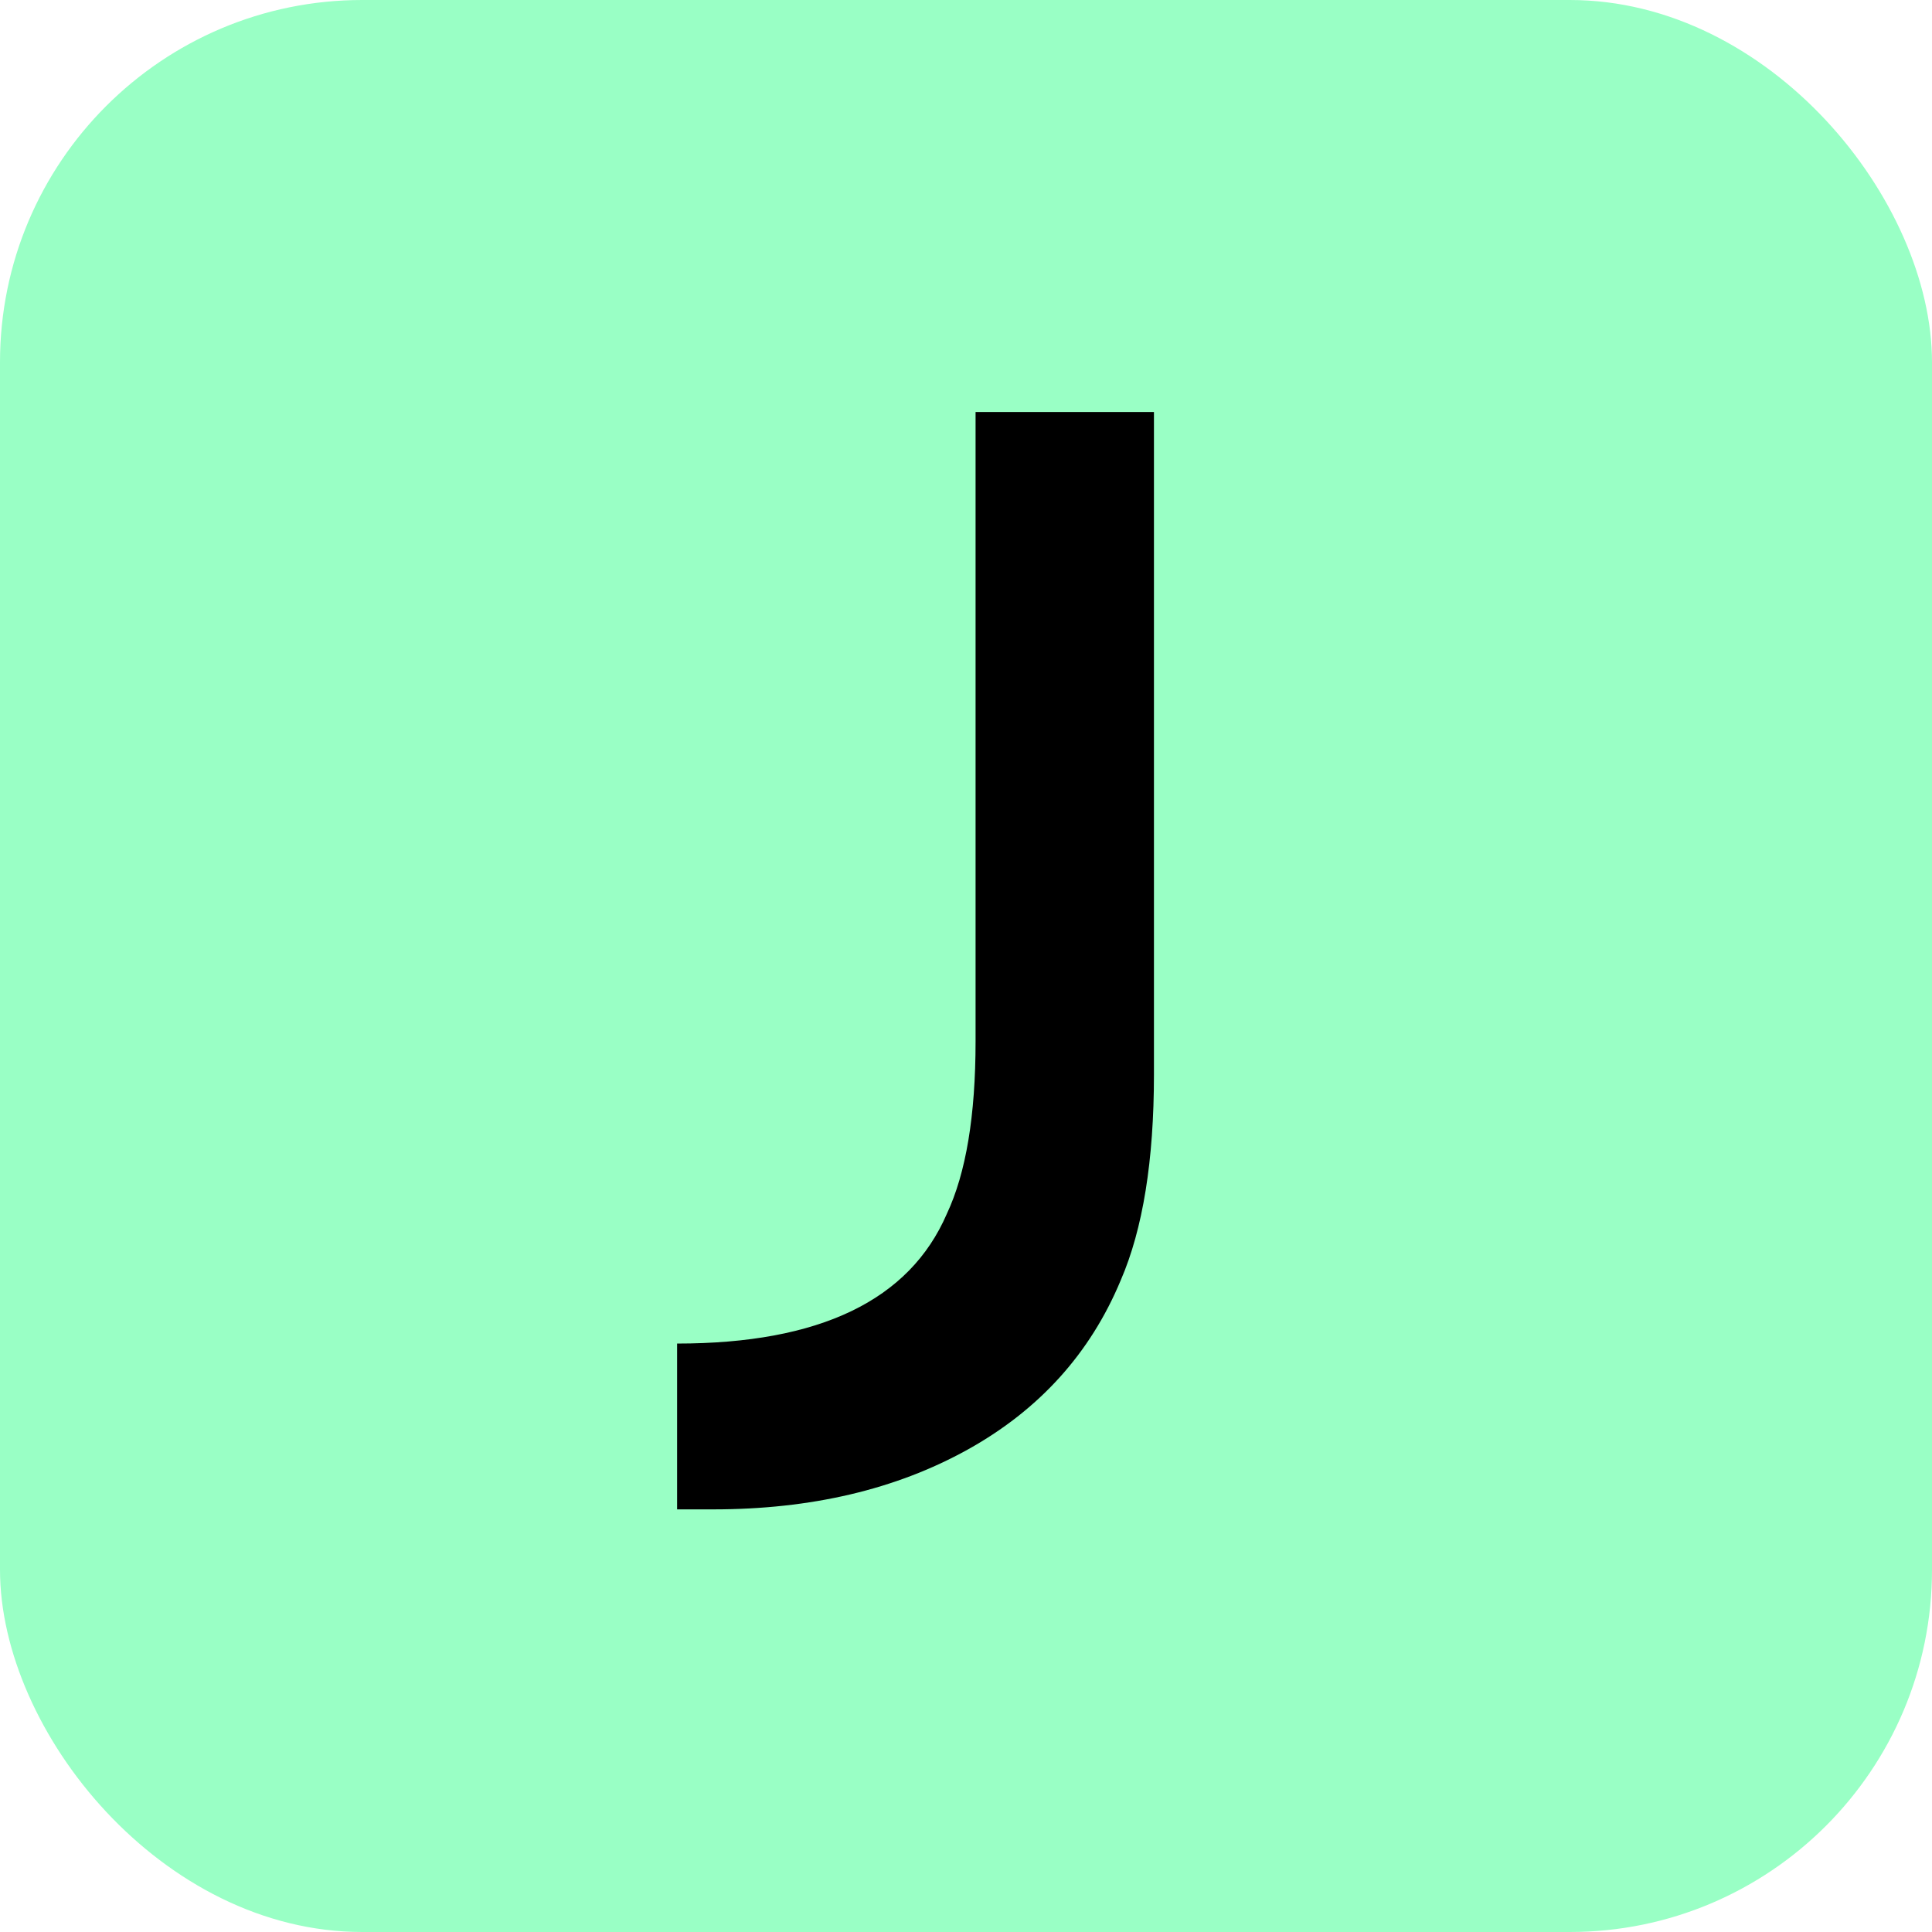
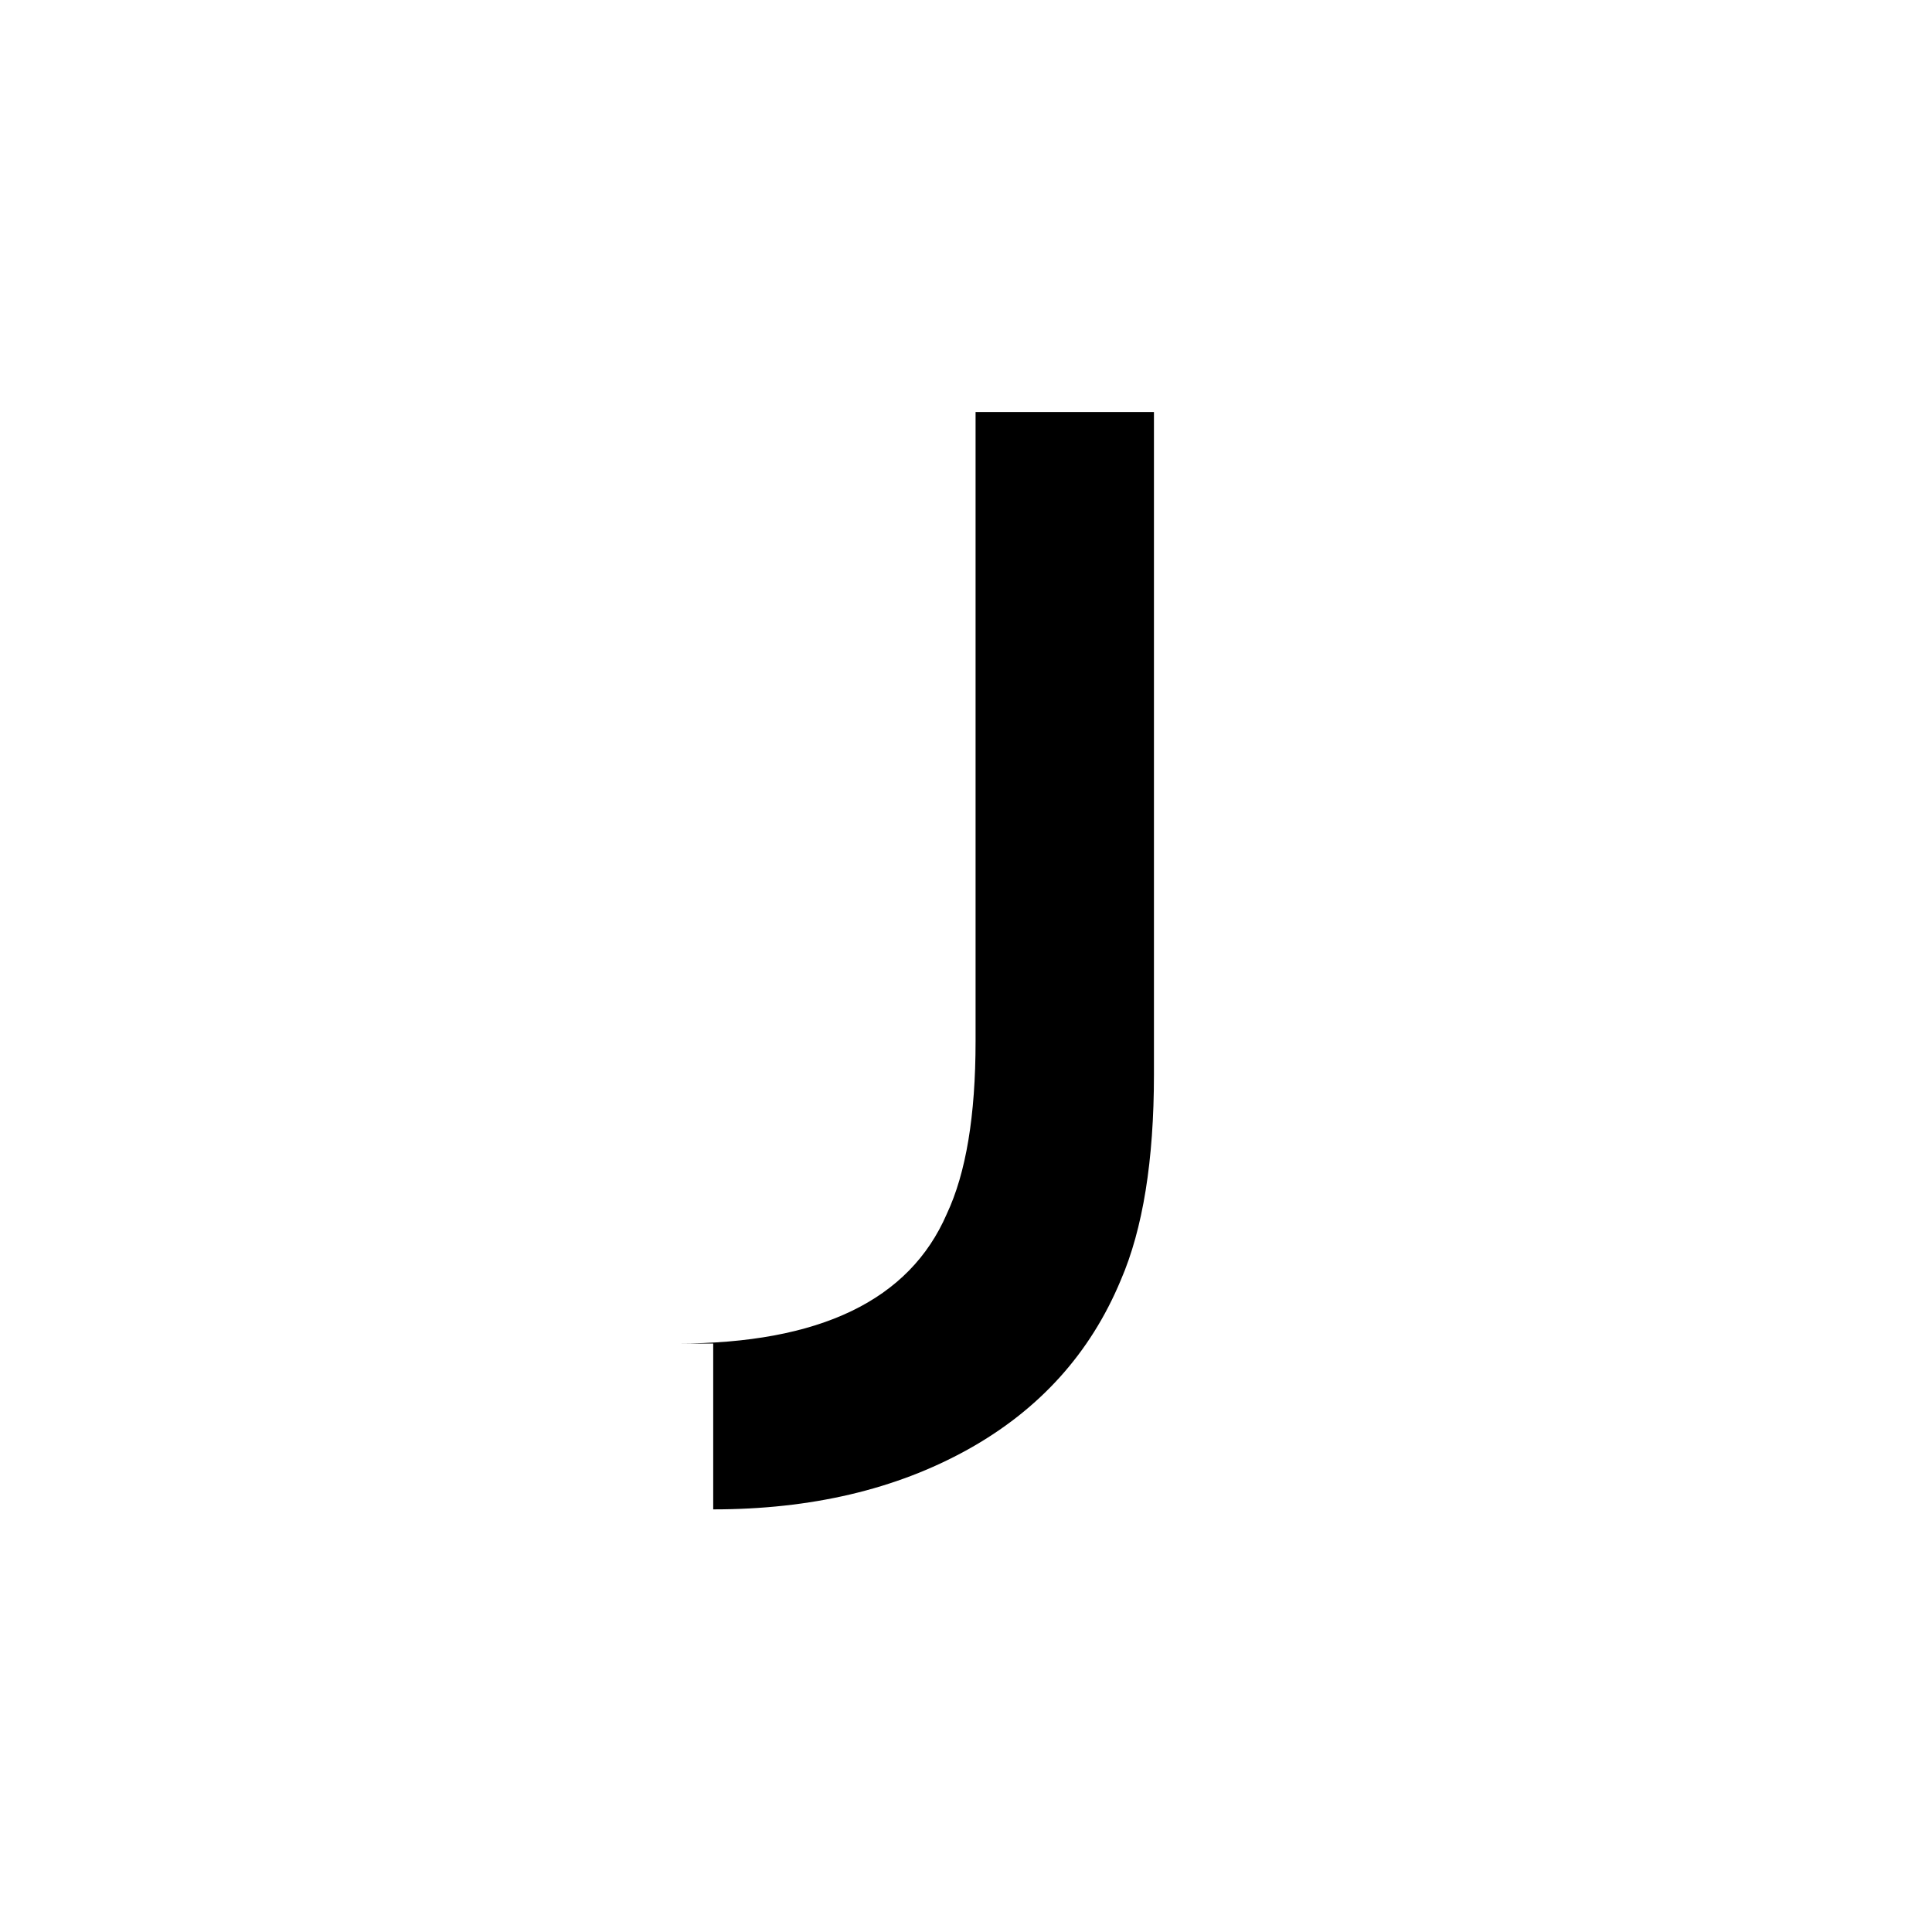
<svg xmlns="http://www.w3.org/2000/svg" width="64" height="64" viewBox="0 0 64 64" fill="none">
-   <rect width="64" height="64" rx="12" fill="#99FFC5" />
-   <path d="M22.43 44.507C27.15 44.507 30.128 43.075 31.365 40.21C32 38.859 32.317 36.955 32.317 34.497V13.648H38.226V35.596C38.226 38.444 37.859 40.715 37.127 42.407C36.118 44.832 34.425 46.704 32.049 48.023C29.672 49.341 26.865 50 23.626 50H22.43V44.507Z" fill="black" />
+   <path d="M22.43 44.507C27.15 44.507 30.128 43.075 31.365 40.21C32 38.859 32.317 36.955 32.317 34.497V13.648H38.226V35.596C38.226 38.444 37.859 40.715 37.127 42.407C36.118 44.832 34.425 46.704 32.049 48.023C29.672 49.341 26.865 50 23.626 50V44.507Z" fill="black" />
</svg>